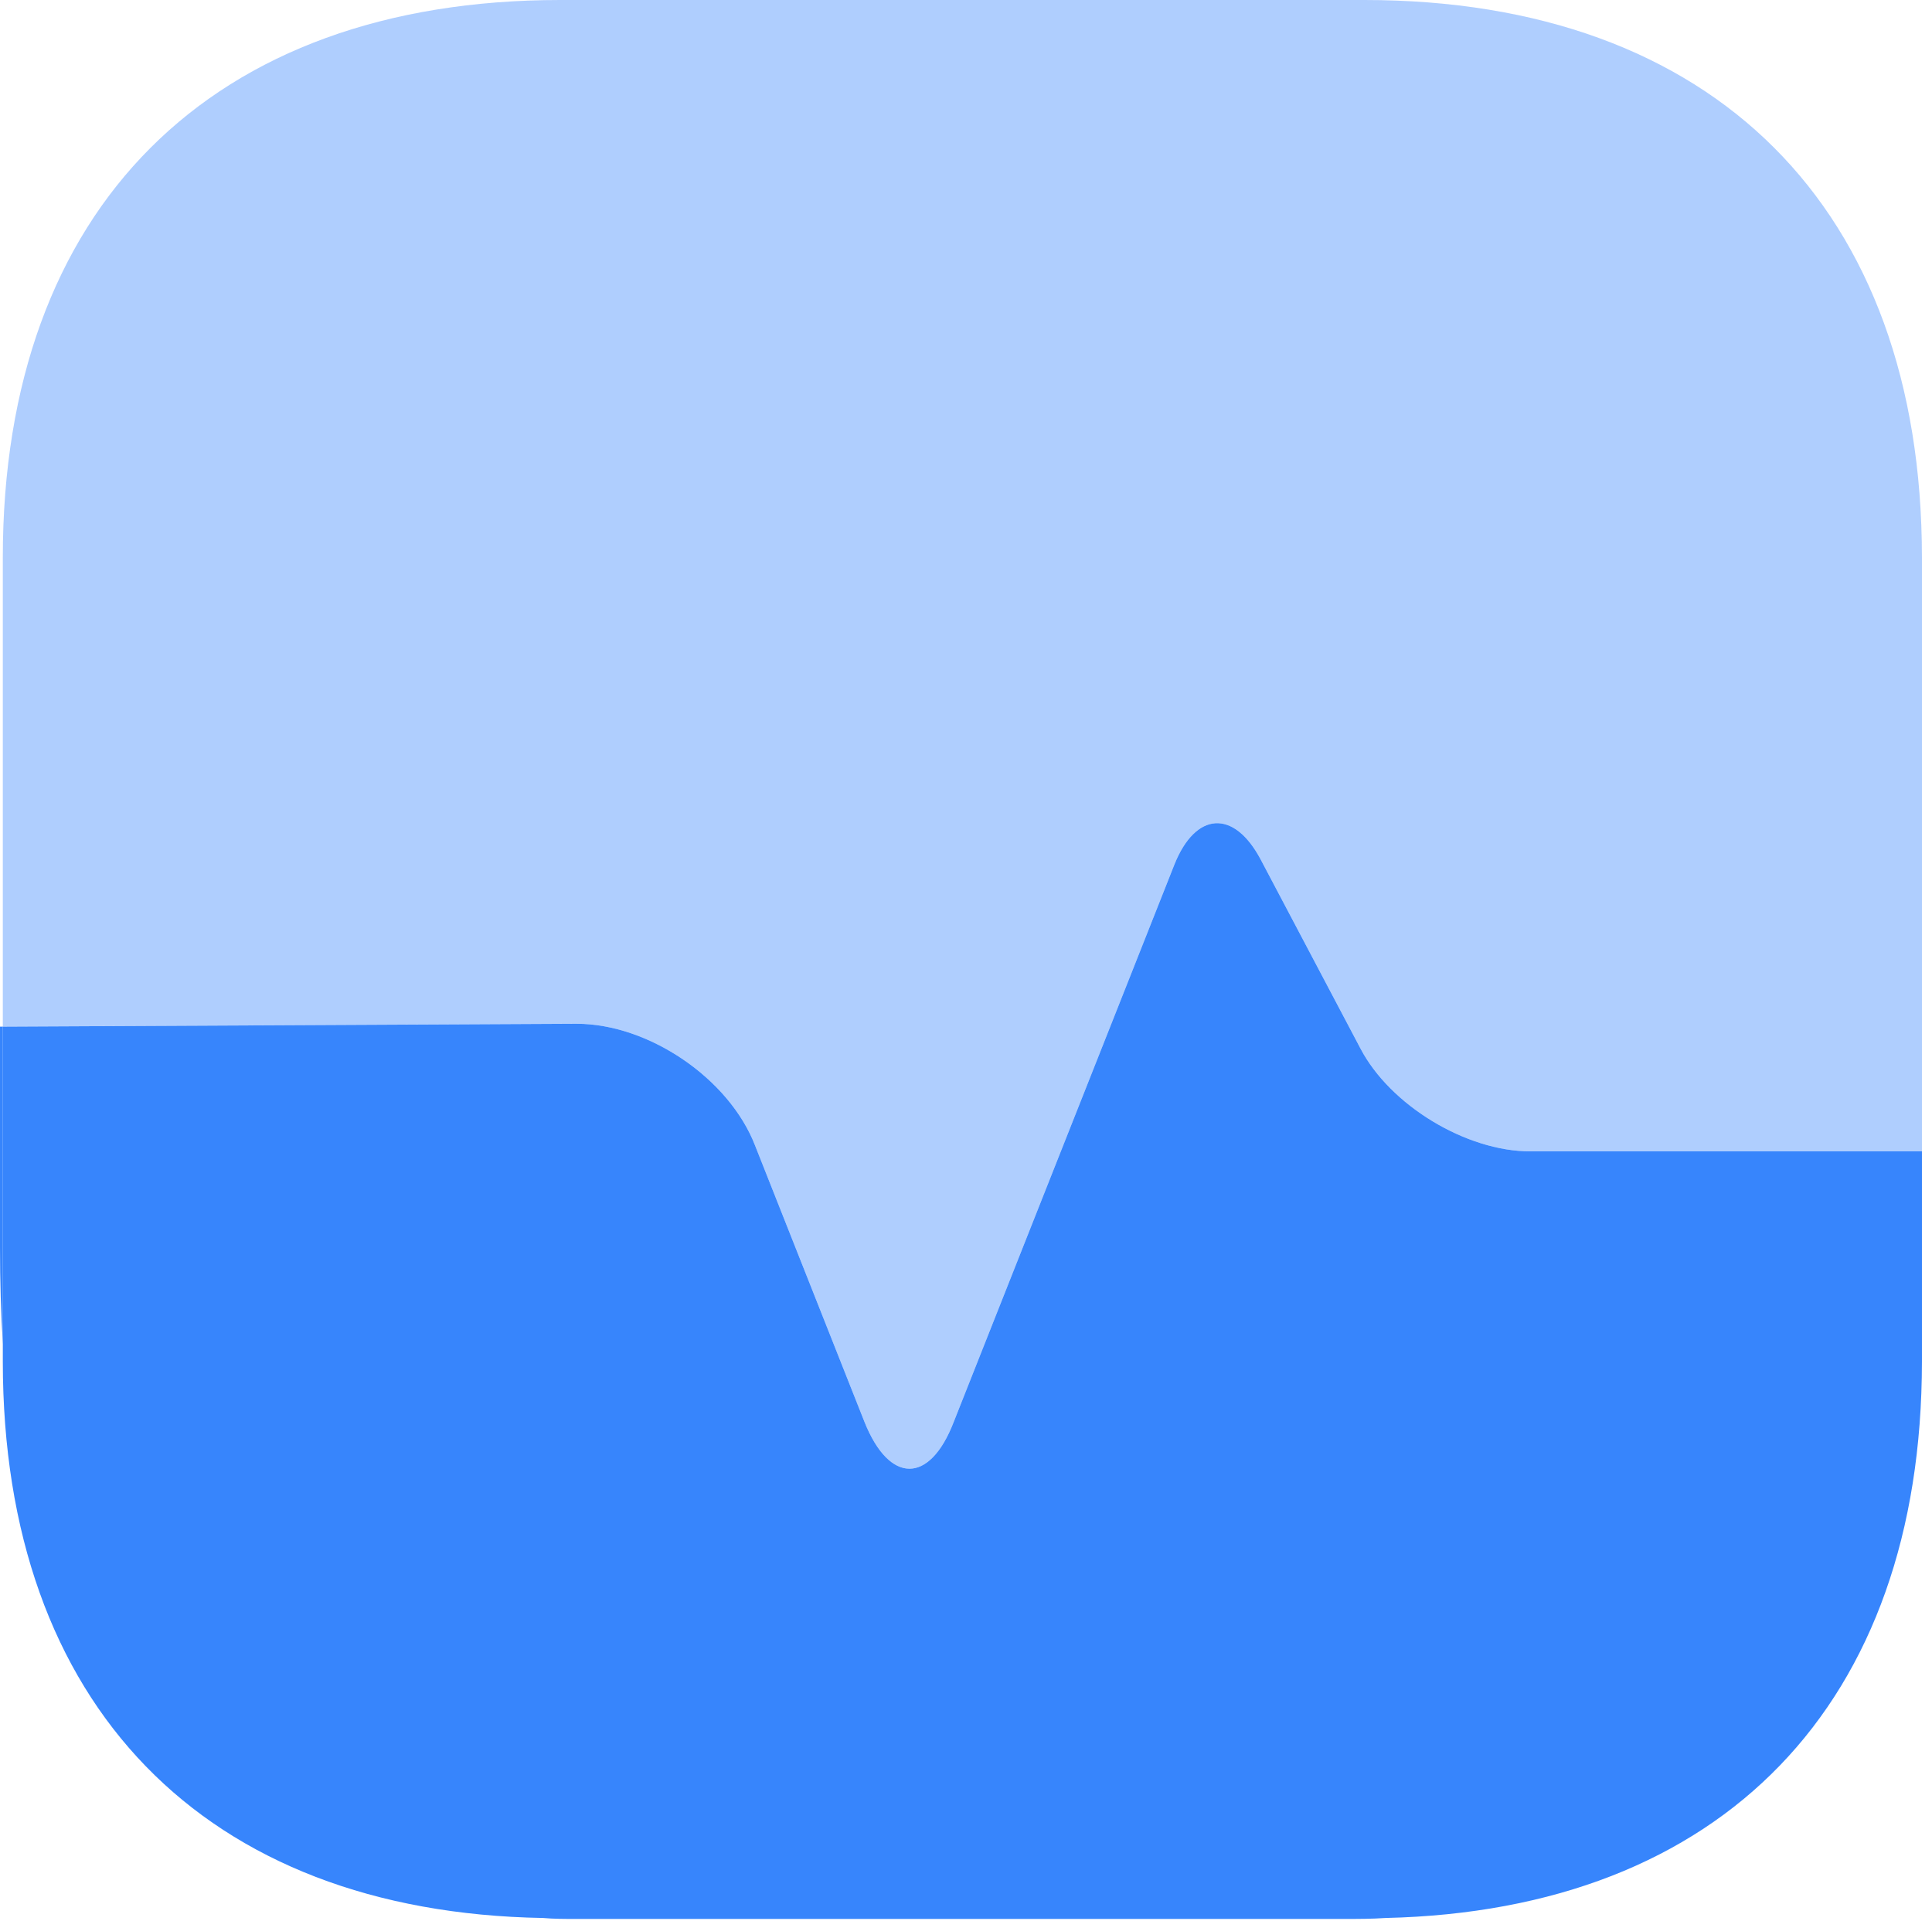
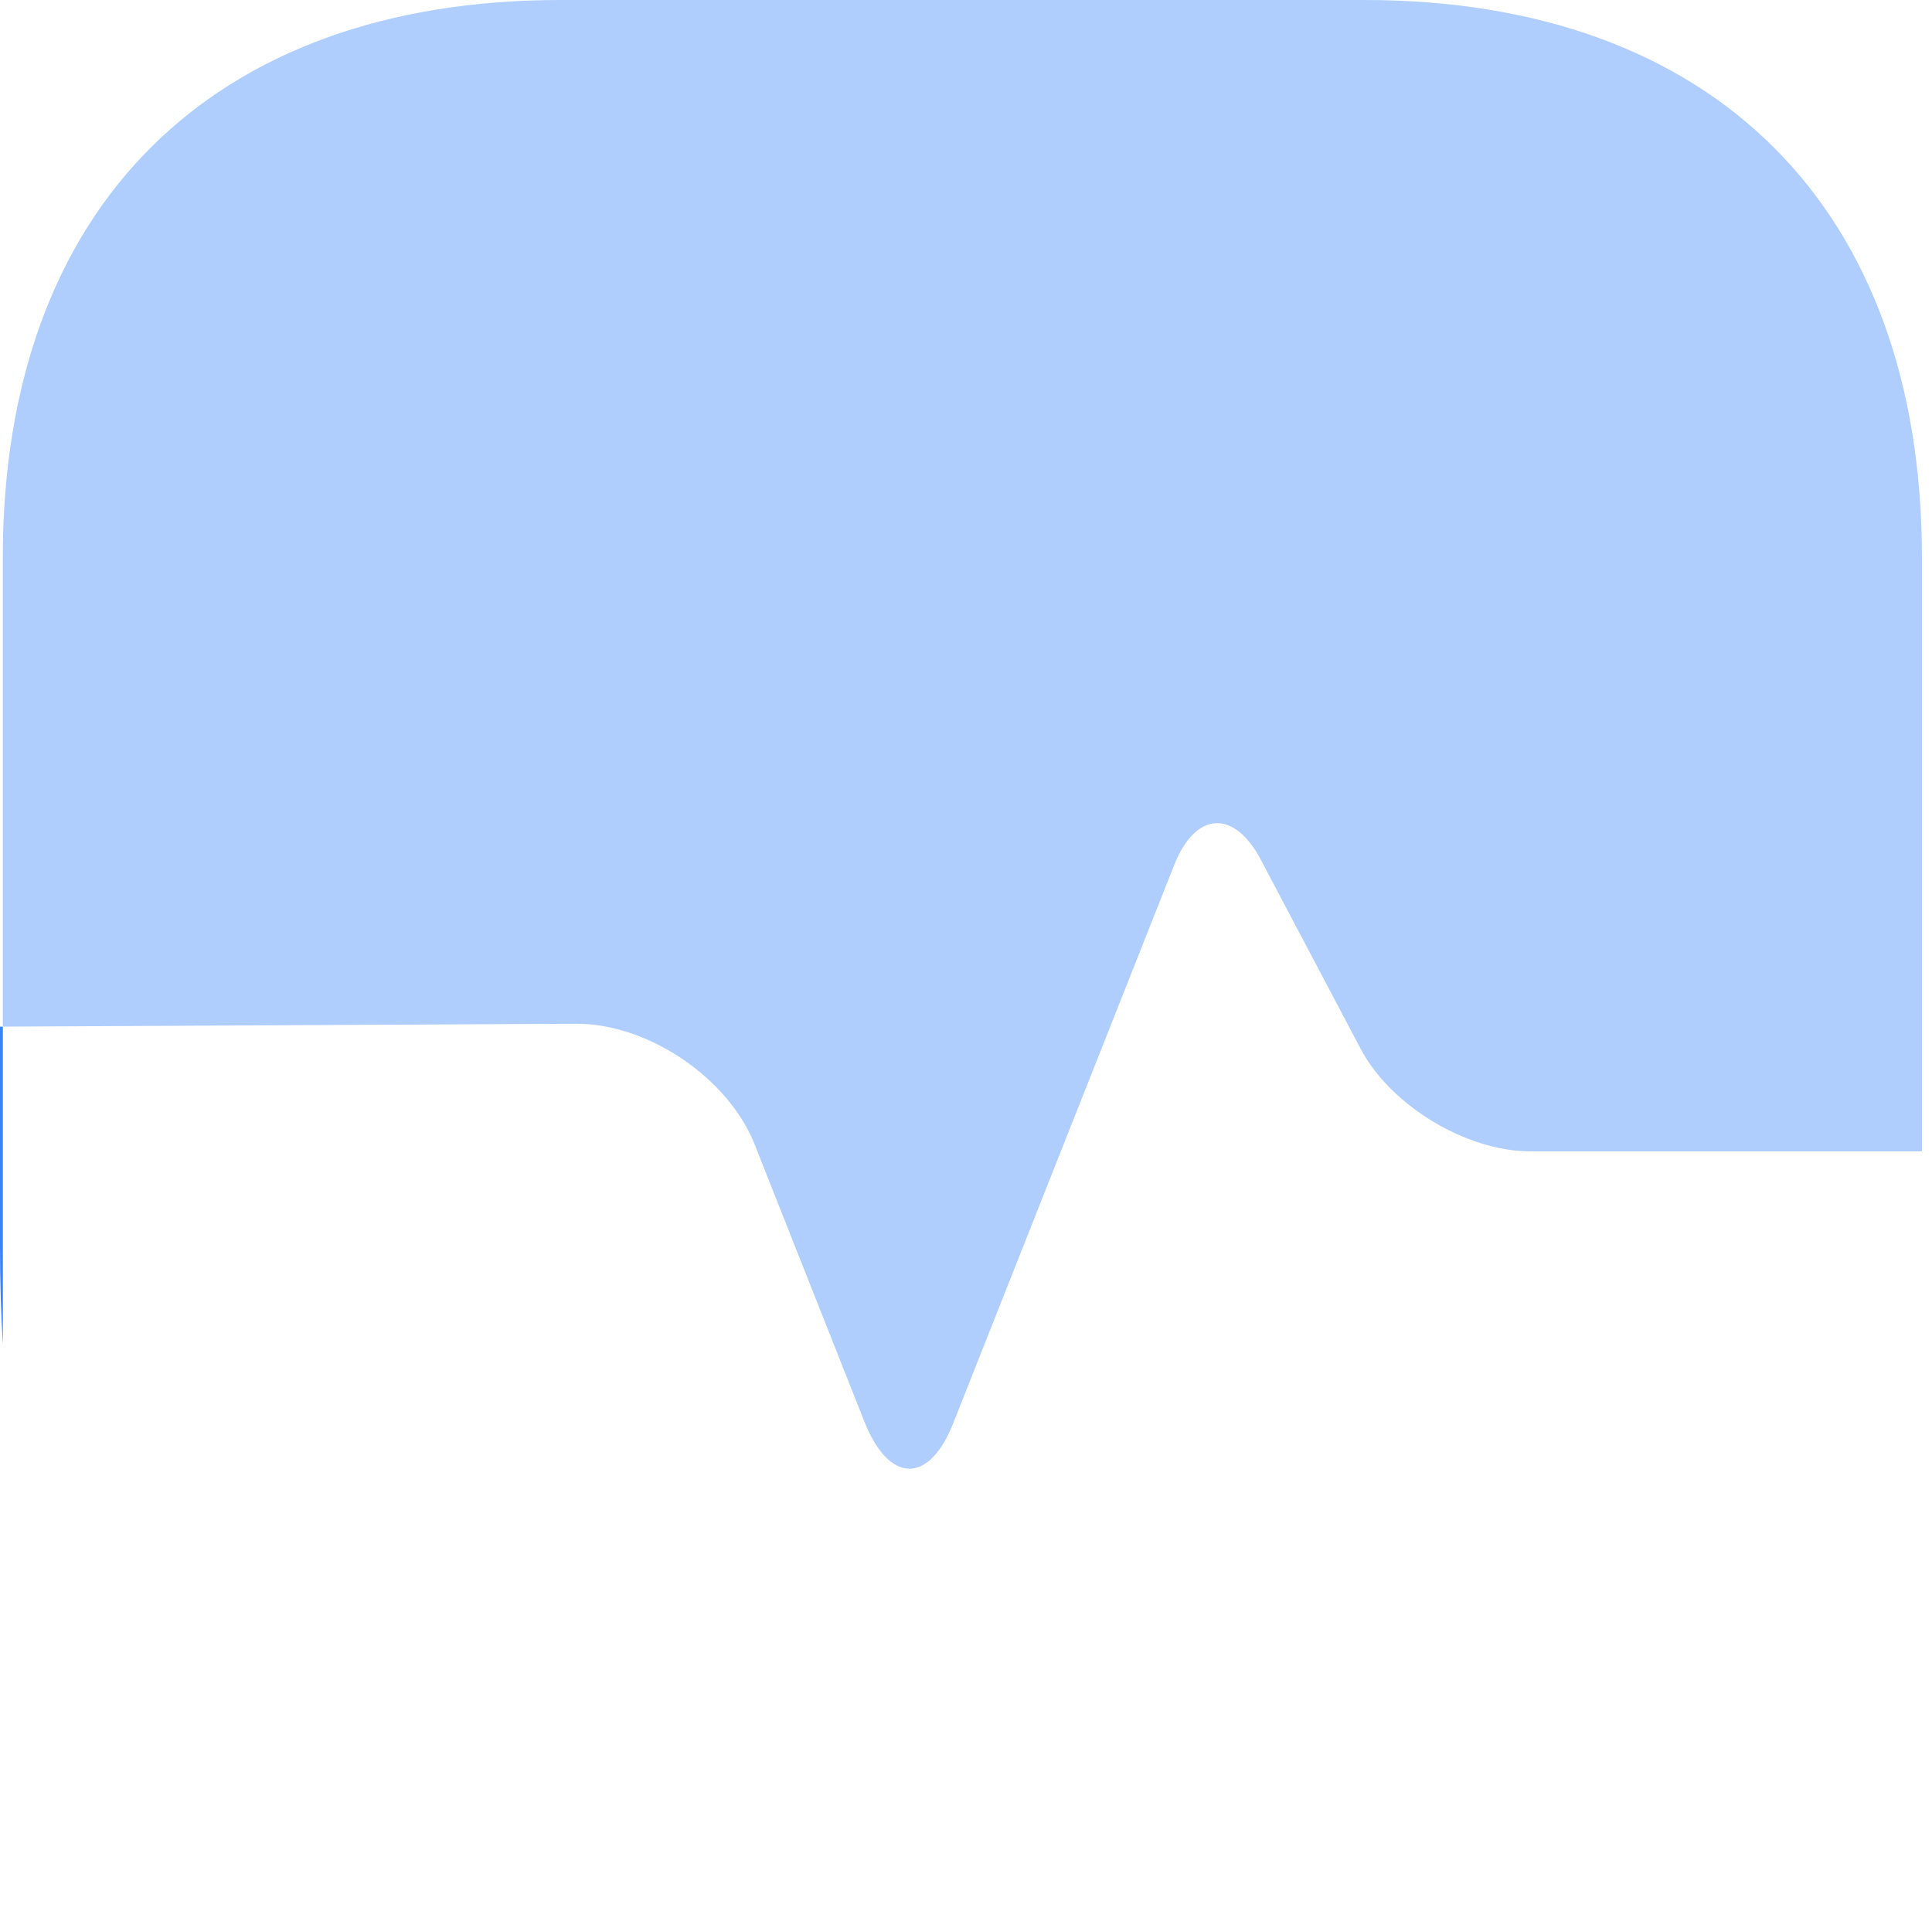
<svg xmlns="http://www.w3.org/2000/svg" width="176" height="175" viewBox="0 0 176 175" fill="none">
  <path opacity="0.4" d="M175.082 50.787V104.896H139.418C133.561 104.896 126.655 100.7 123.945 95.542L114.854 78.322C112.407 73.689 108.91 73.951 106.987 78.759L86.882 129.546C84.697 135.228 81.026 135.228 78.753 129.546L68.788 104.371C66.428 98.252 59.085 93.27 52.529 93.27L0.256 93.532V50.787C0.256 18.969 19.225 0 51.043 0H124.295C156.113 0 175.082 18.969 175.082 50.787Z" fill="#3785FC" />
-   <path d="M175.082 124.04V104.897H139.418C133.561 104.897 126.655 100.701 123.945 95.544L114.854 78.323C112.407 73.691 108.91 73.953 106.987 78.76L86.882 129.547C84.697 135.229 81.026 135.229 78.753 129.547L68.788 104.372C66.428 98.254 59.085 93.271 52.529 93.271L0.256 93.533V124.04C0.256 155.334 18.613 174.215 49.47 174.74C50.431 174.827 51.48 174.827 52.442 174.827H122.372C123.683 174.827 124.994 174.827 126.218 174.74C156.9 174.041 175.082 155.247 175.082 124.04Z" fill="#3785FC" />
  <path d="M0.262 93.533V122.467C0.087 119.67 0 116.698 0 113.638V93.533H0.262Z" fill="#3785FC" />
</svg>